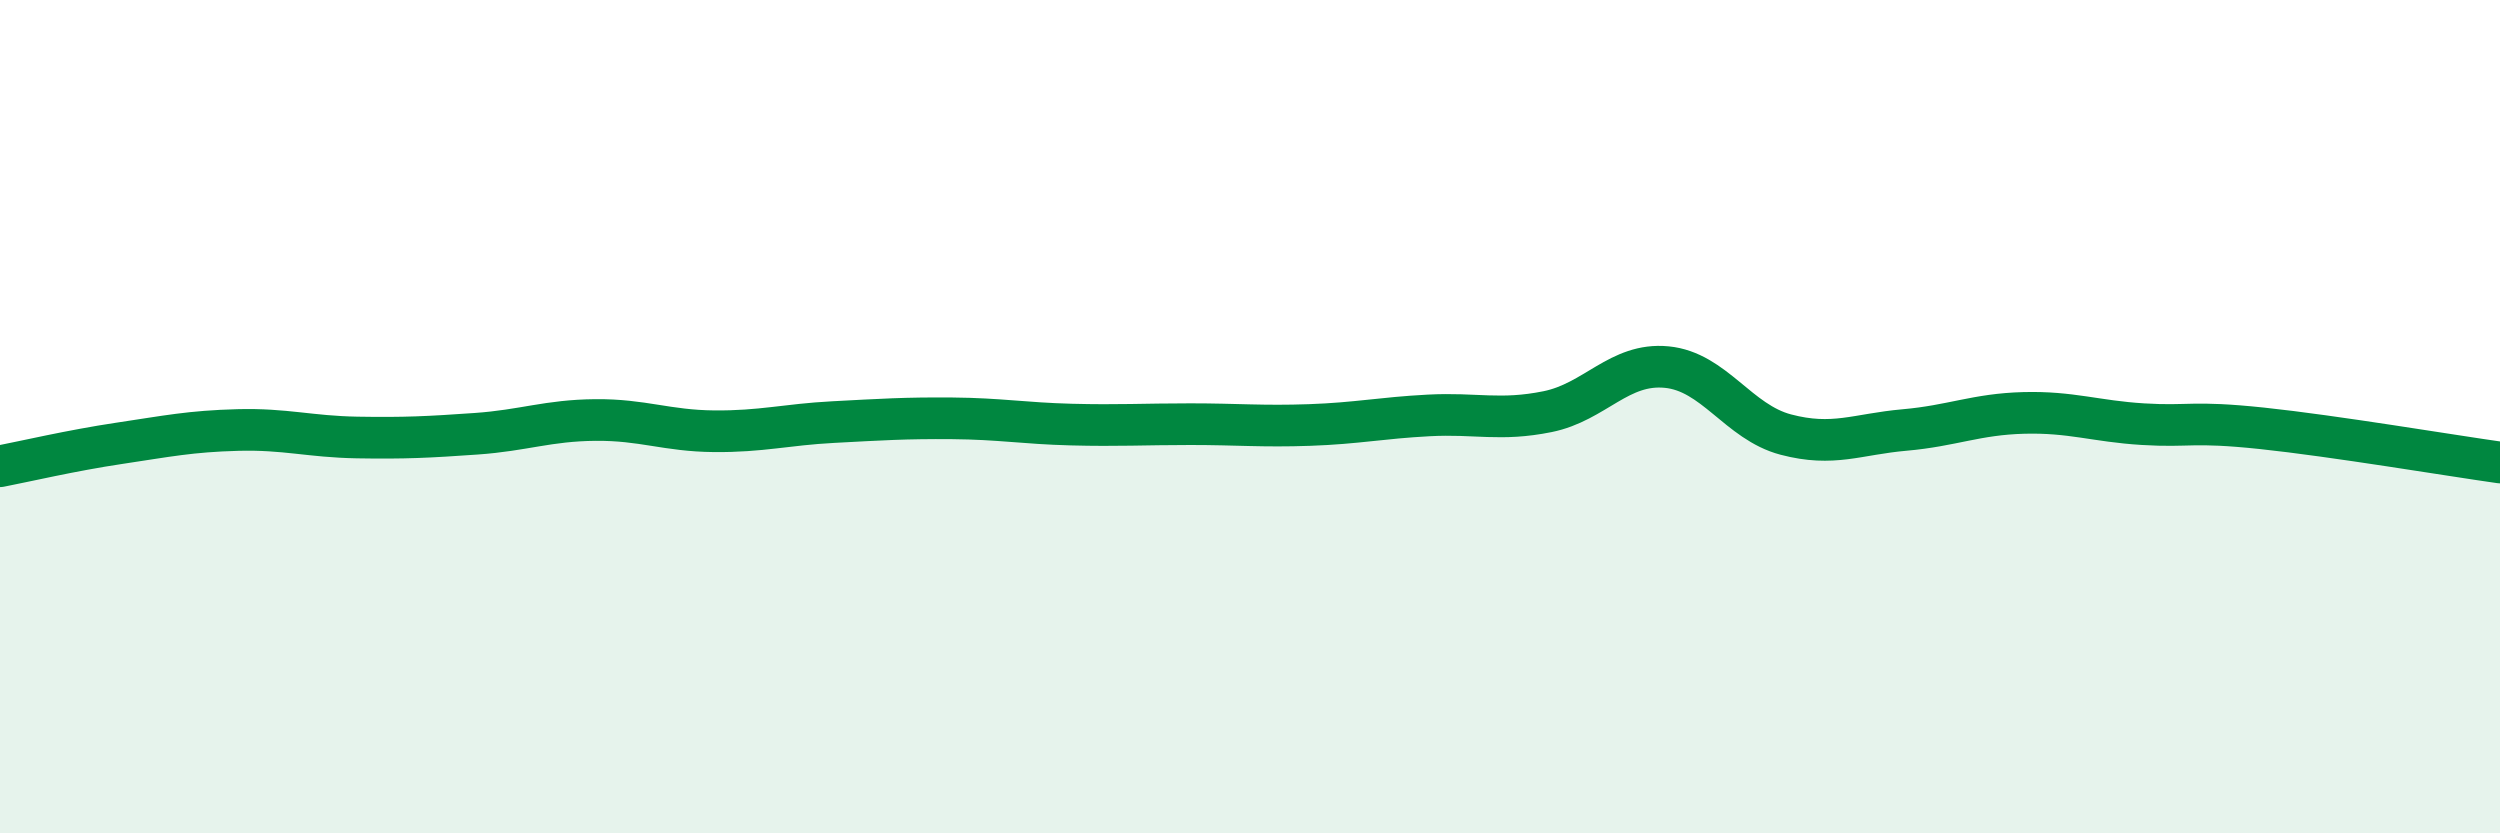
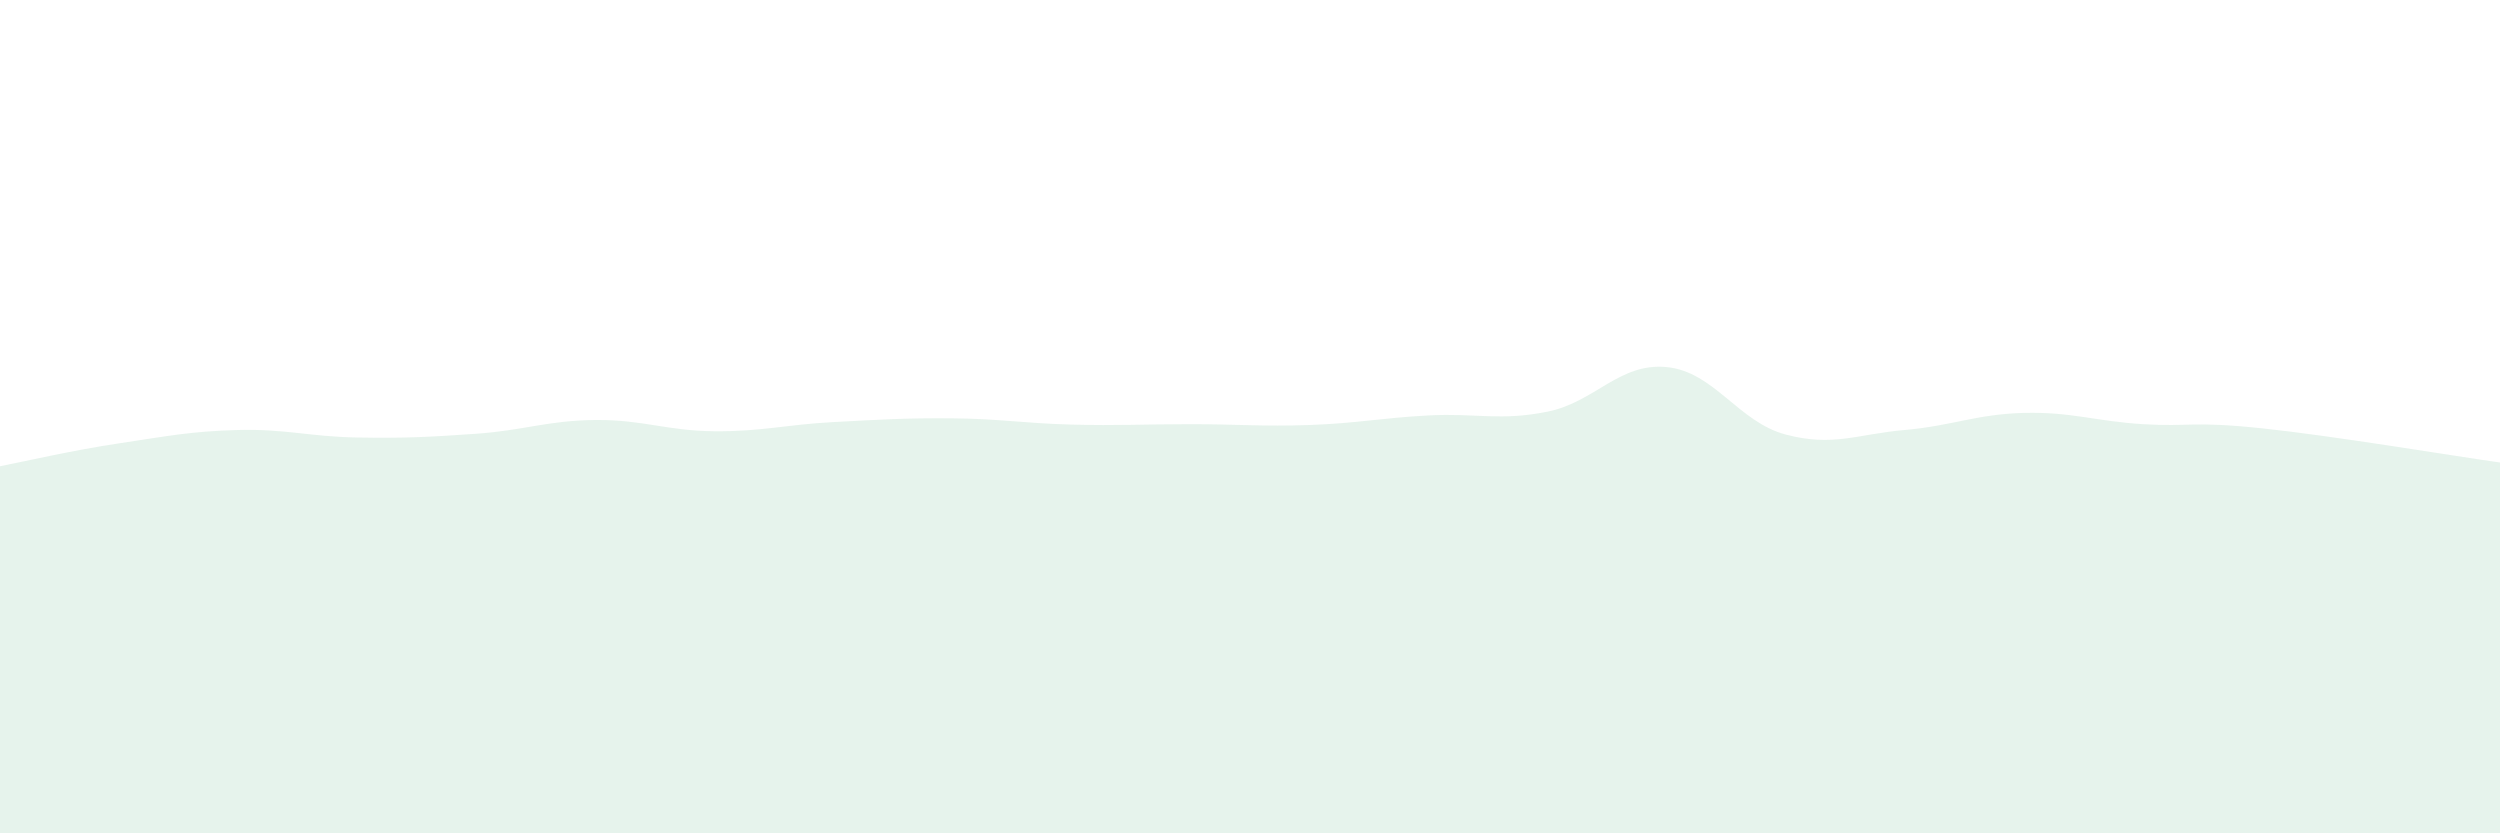
<svg xmlns="http://www.w3.org/2000/svg" width="60" height="20" viewBox="0 0 60 20">
  <path d="M 0,11.19 C 0.57,11.08 1.72,10.81 2.86,10.64 C 4,10.47 4.57,10.35 5.71,10.32 C 6.85,10.29 7.43,10.48 8.57,10.5 C 9.71,10.52 10.29,10.49 11.43,10.41 C 12.57,10.33 13.15,10.09 14.29,10.08 C 15.43,10.07 16,10.34 17.14,10.35 C 18.28,10.36 18.86,10.19 20,10.13 C 21.14,10.07 21.72,10.03 22.86,10.04 C 24,10.05 24.57,10.16 25.71,10.19 C 26.85,10.22 27.43,10.18 28.57,10.18 C 29.71,10.18 30.29,10.24 31.43,10.2 C 32.57,10.16 33.15,10.03 34.29,9.97 C 35.43,9.91 36,10.11 37.14,9.88 C 38.28,9.65 38.86,8.7 40,8.81 C 41.14,8.92 41.72,10.13 42.86,10.43 C 44,10.73 44.57,10.42 45.71,10.32 C 46.85,10.22 47.43,9.94 48.57,9.91 C 49.71,9.88 50.29,10.11 51.43,10.18 C 52.57,10.25 52.58,10.1 54.29,10.28 C 56,10.46 58.86,10.94 60,11.1L60 20L0 20Z" fill="#008740" opacity="0.1" stroke-linecap="round" stroke-linejoin="round" />
-   <path d="M 0,11.19 C 0.57,11.08 1.72,10.81 2.86,10.64 C 4,10.47 4.57,10.35 5.71,10.32 C 6.85,10.29 7.43,10.48 8.57,10.5 C 9.71,10.52 10.29,10.49 11.43,10.41 C 12.57,10.33 13.15,10.09 14.29,10.08 C 15.43,10.07 16,10.34 17.14,10.35 C 18.28,10.36 18.86,10.19 20,10.13 C 21.14,10.07 21.72,10.03 22.86,10.04 C 24,10.05 24.57,10.16 25.71,10.19 C 26.85,10.22 27.43,10.18 28.57,10.18 C 29.71,10.18 30.29,10.24 31.43,10.2 C 32.57,10.16 33.15,10.03 34.29,9.97 C 35.43,9.91 36,10.11 37.14,9.88 C 38.28,9.65 38.86,8.7 40,8.81 C 41.14,8.92 41.72,10.13 42.86,10.43 C 44,10.73 44.57,10.42 45.71,10.32 C 46.85,10.22 47.43,9.94 48.57,9.91 C 49.71,9.88 50.29,10.11 51.43,10.18 C 52.57,10.25 52.58,10.1 54.29,10.28 C 56,10.46 58.86,10.94 60,11.1" stroke="#008740" stroke-width="1" fill="none" stroke-linecap="round" stroke-linejoin="round" />
</svg>